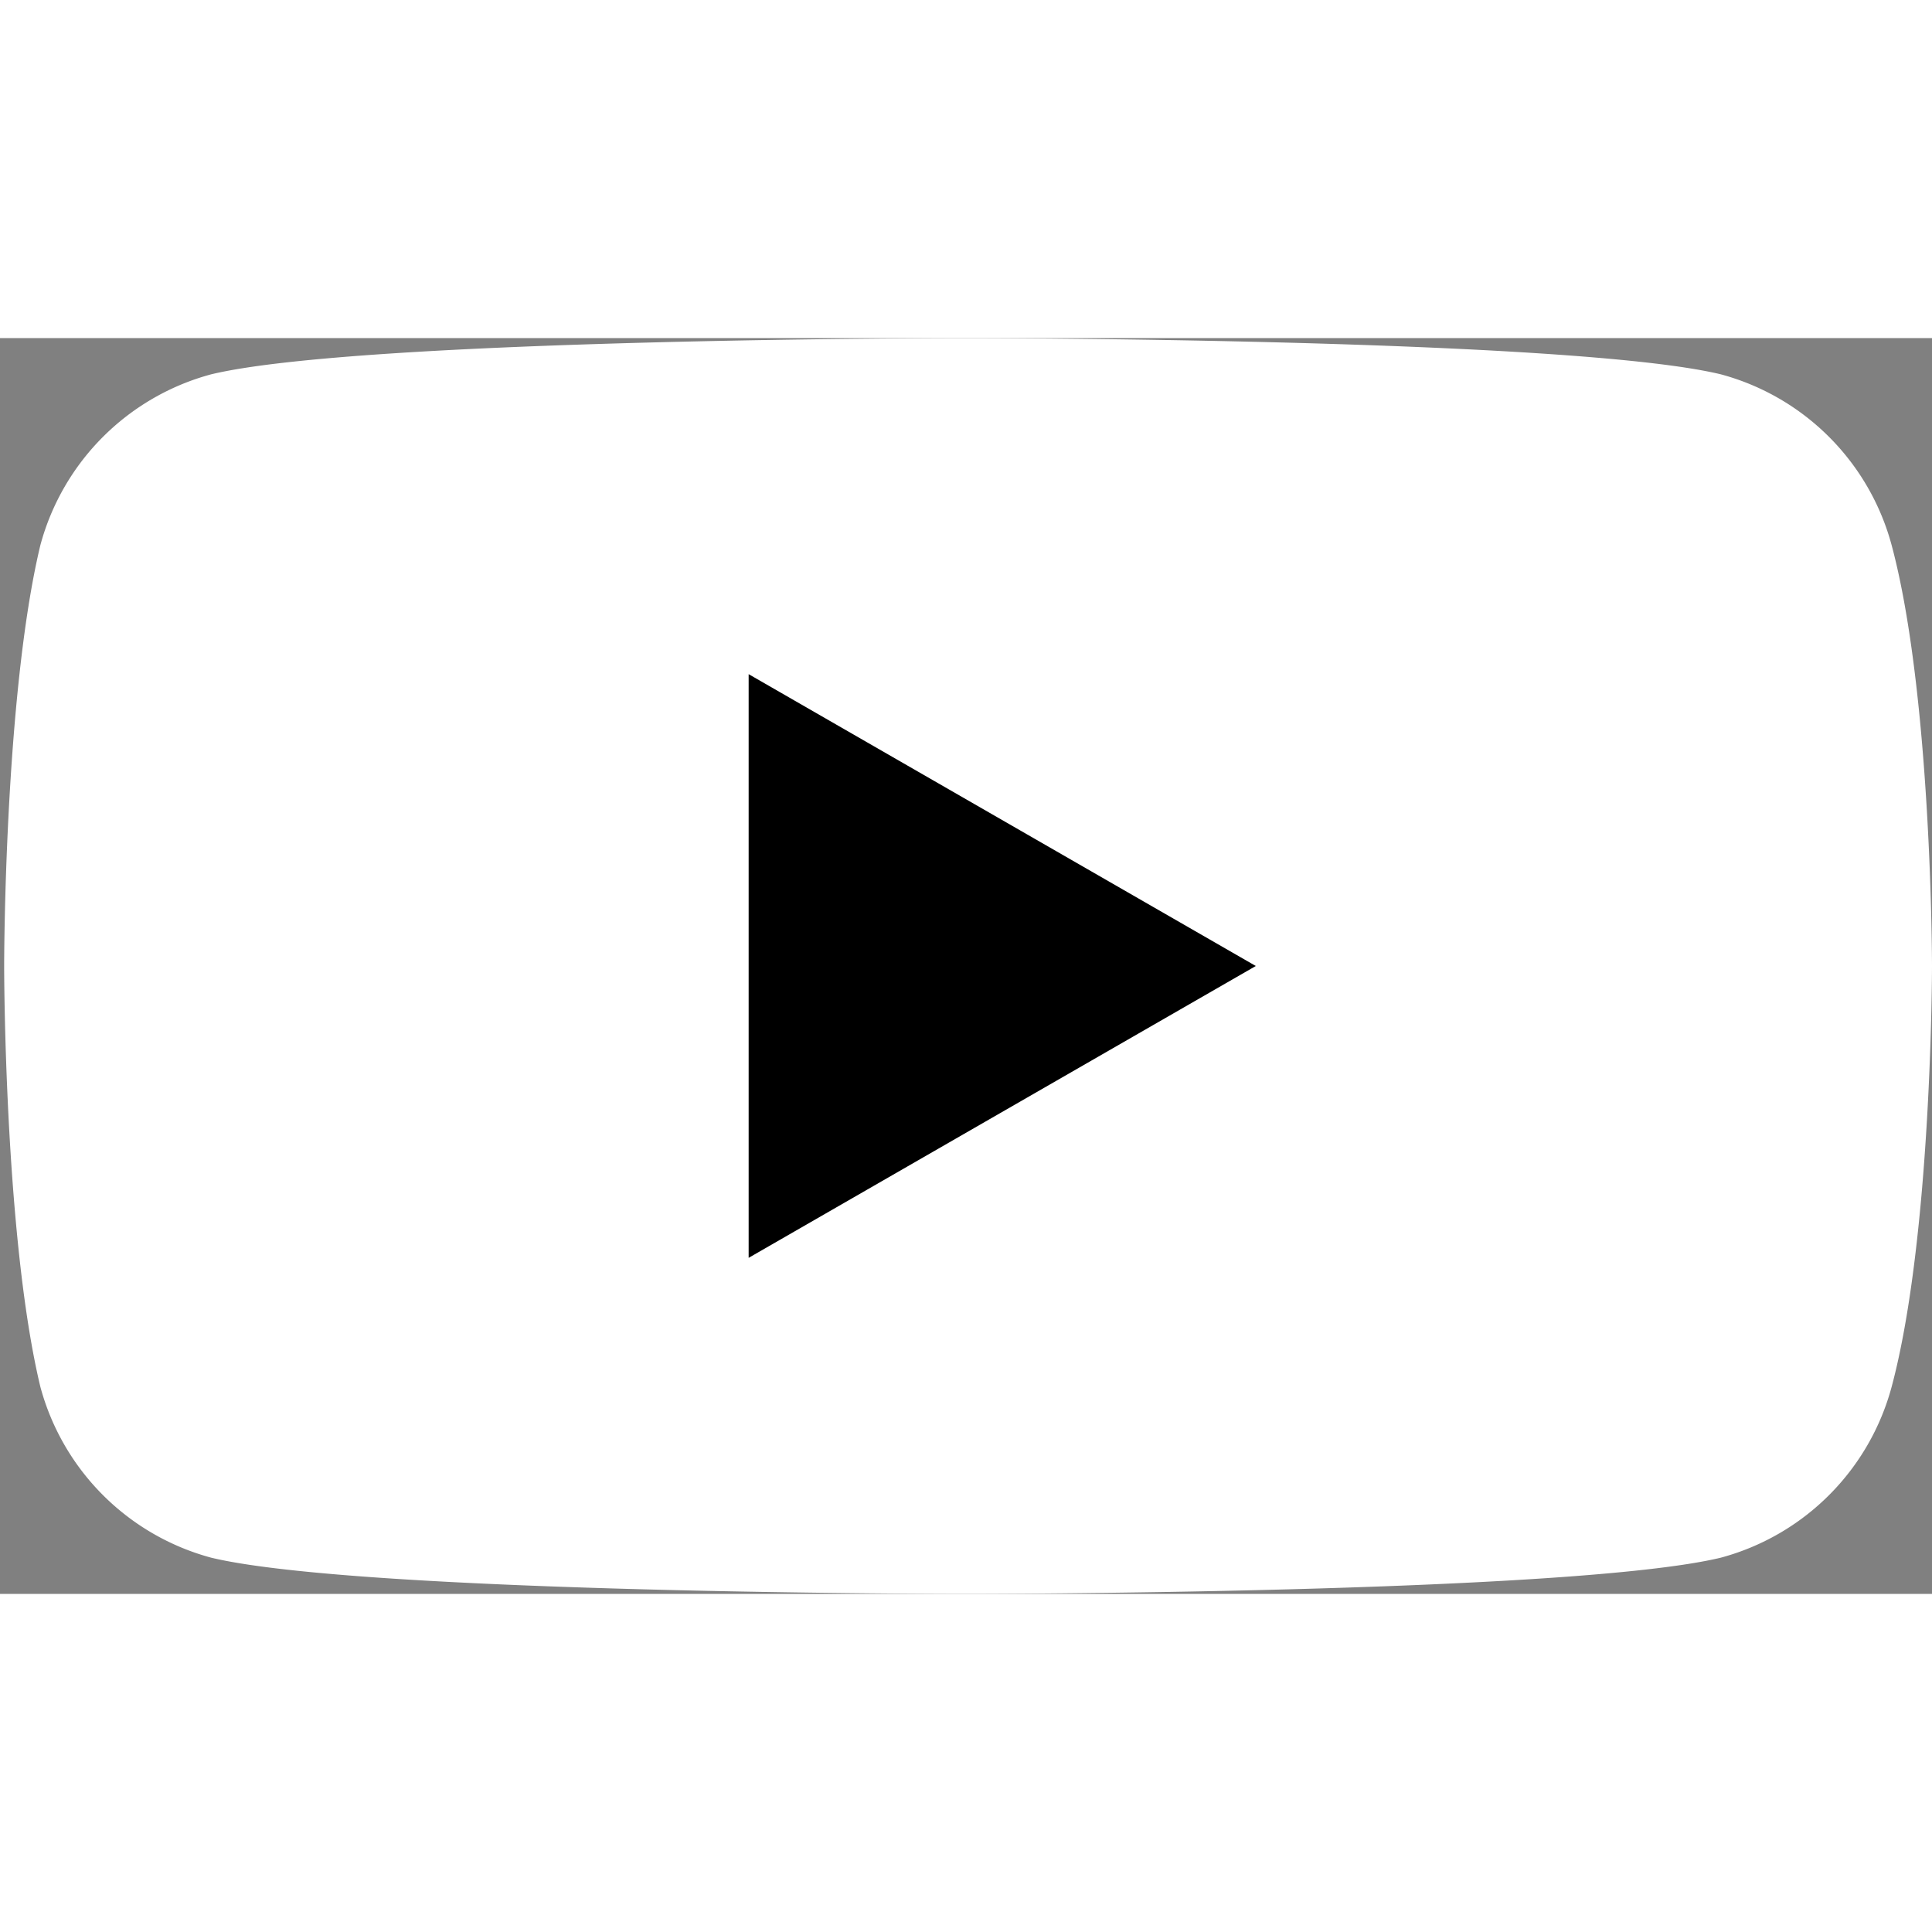
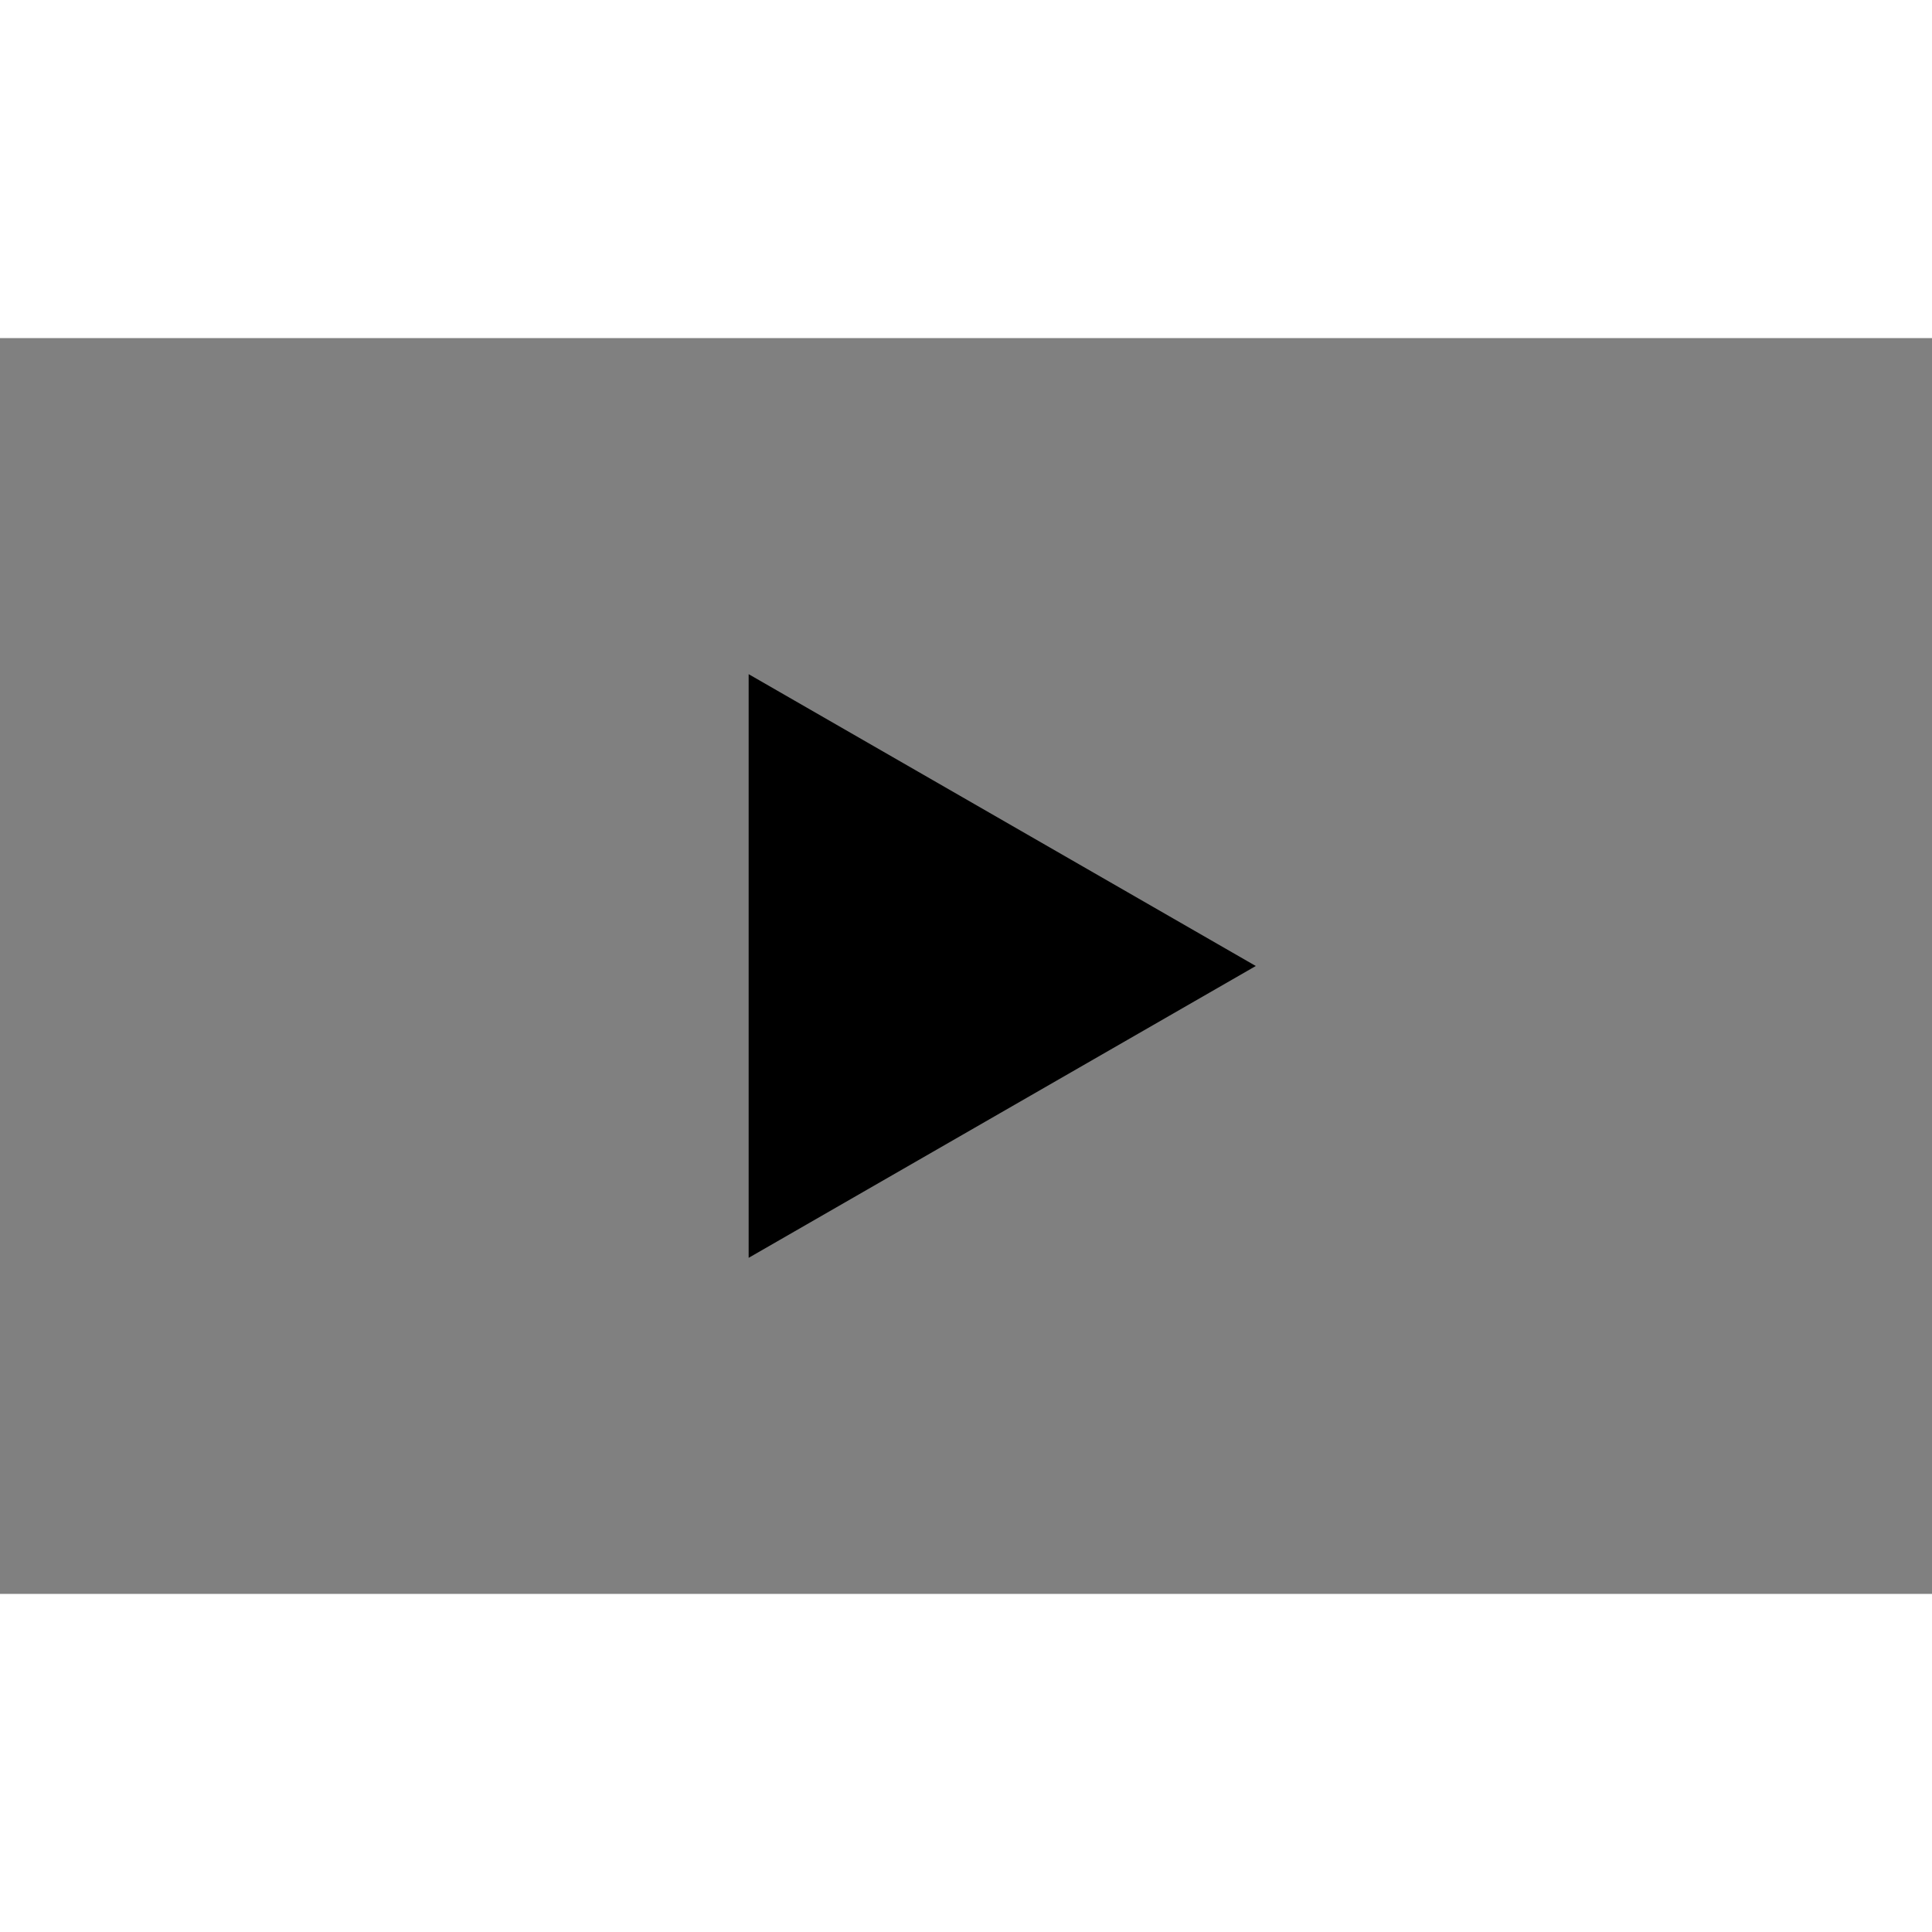
<svg xmlns="http://www.w3.org/2000/svg" viewBox="2 5.5 20 13" fill="white" width="24px" height="24px">
  <rect x="2" y="5.5" width="20" height="13" fill="#808080" stroke="none" />
-   <path d="M21.582 7.643a2.506 2.506 0 0 0-1.768-1.768C18.254 5.5 12 5.5 12 5.5s-6.254 0-7.814.375a2.505 2.505 0 0 0-1.768 1.768C2.043 9.203 2.043 12 2.043 12s0 2.797.375 4.357a2.506 2.506 0 0 0 1.768 1.768c1.56.375 7.814.375 7.814.375s6.254 0 7.814-.375a2.505 2.505 0 0 0 1.768-1.768C22 14.797 22 12 22 12s0-2.797-.418-4.357z" />
  <path d="M9.75 15.021l5.25-3.021-5.25-3.021z" fill="black" />
</svg>